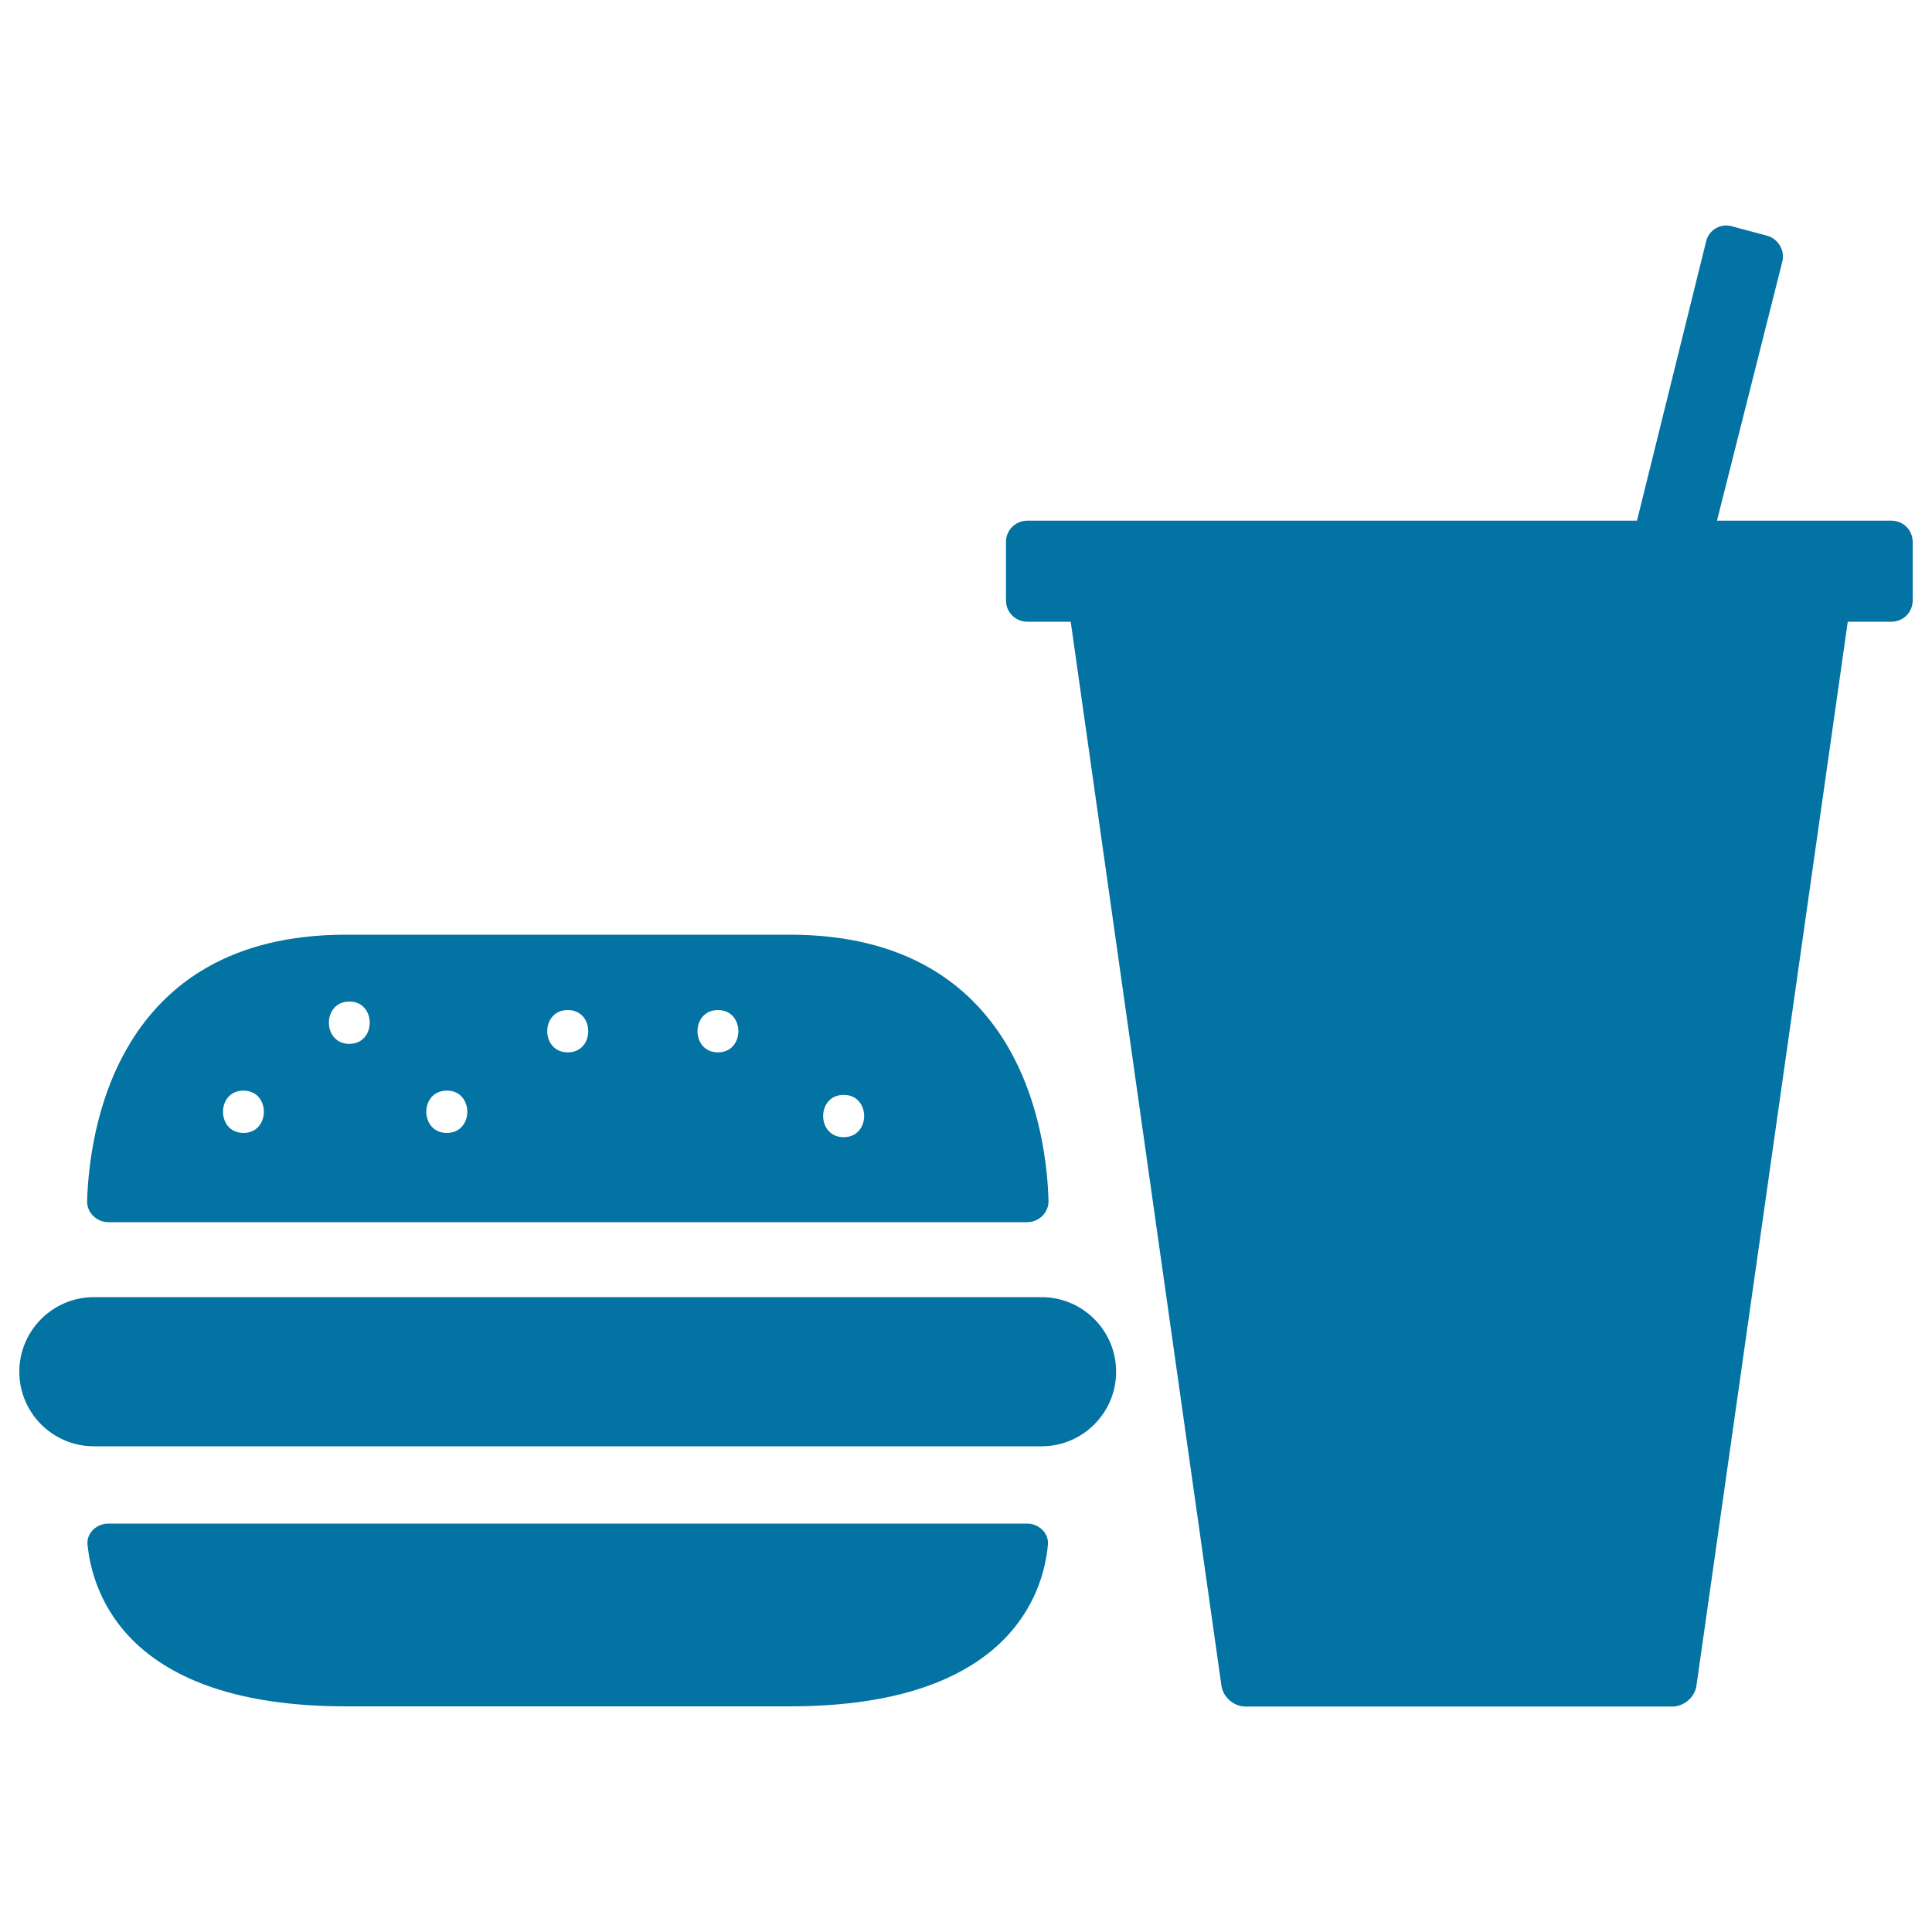
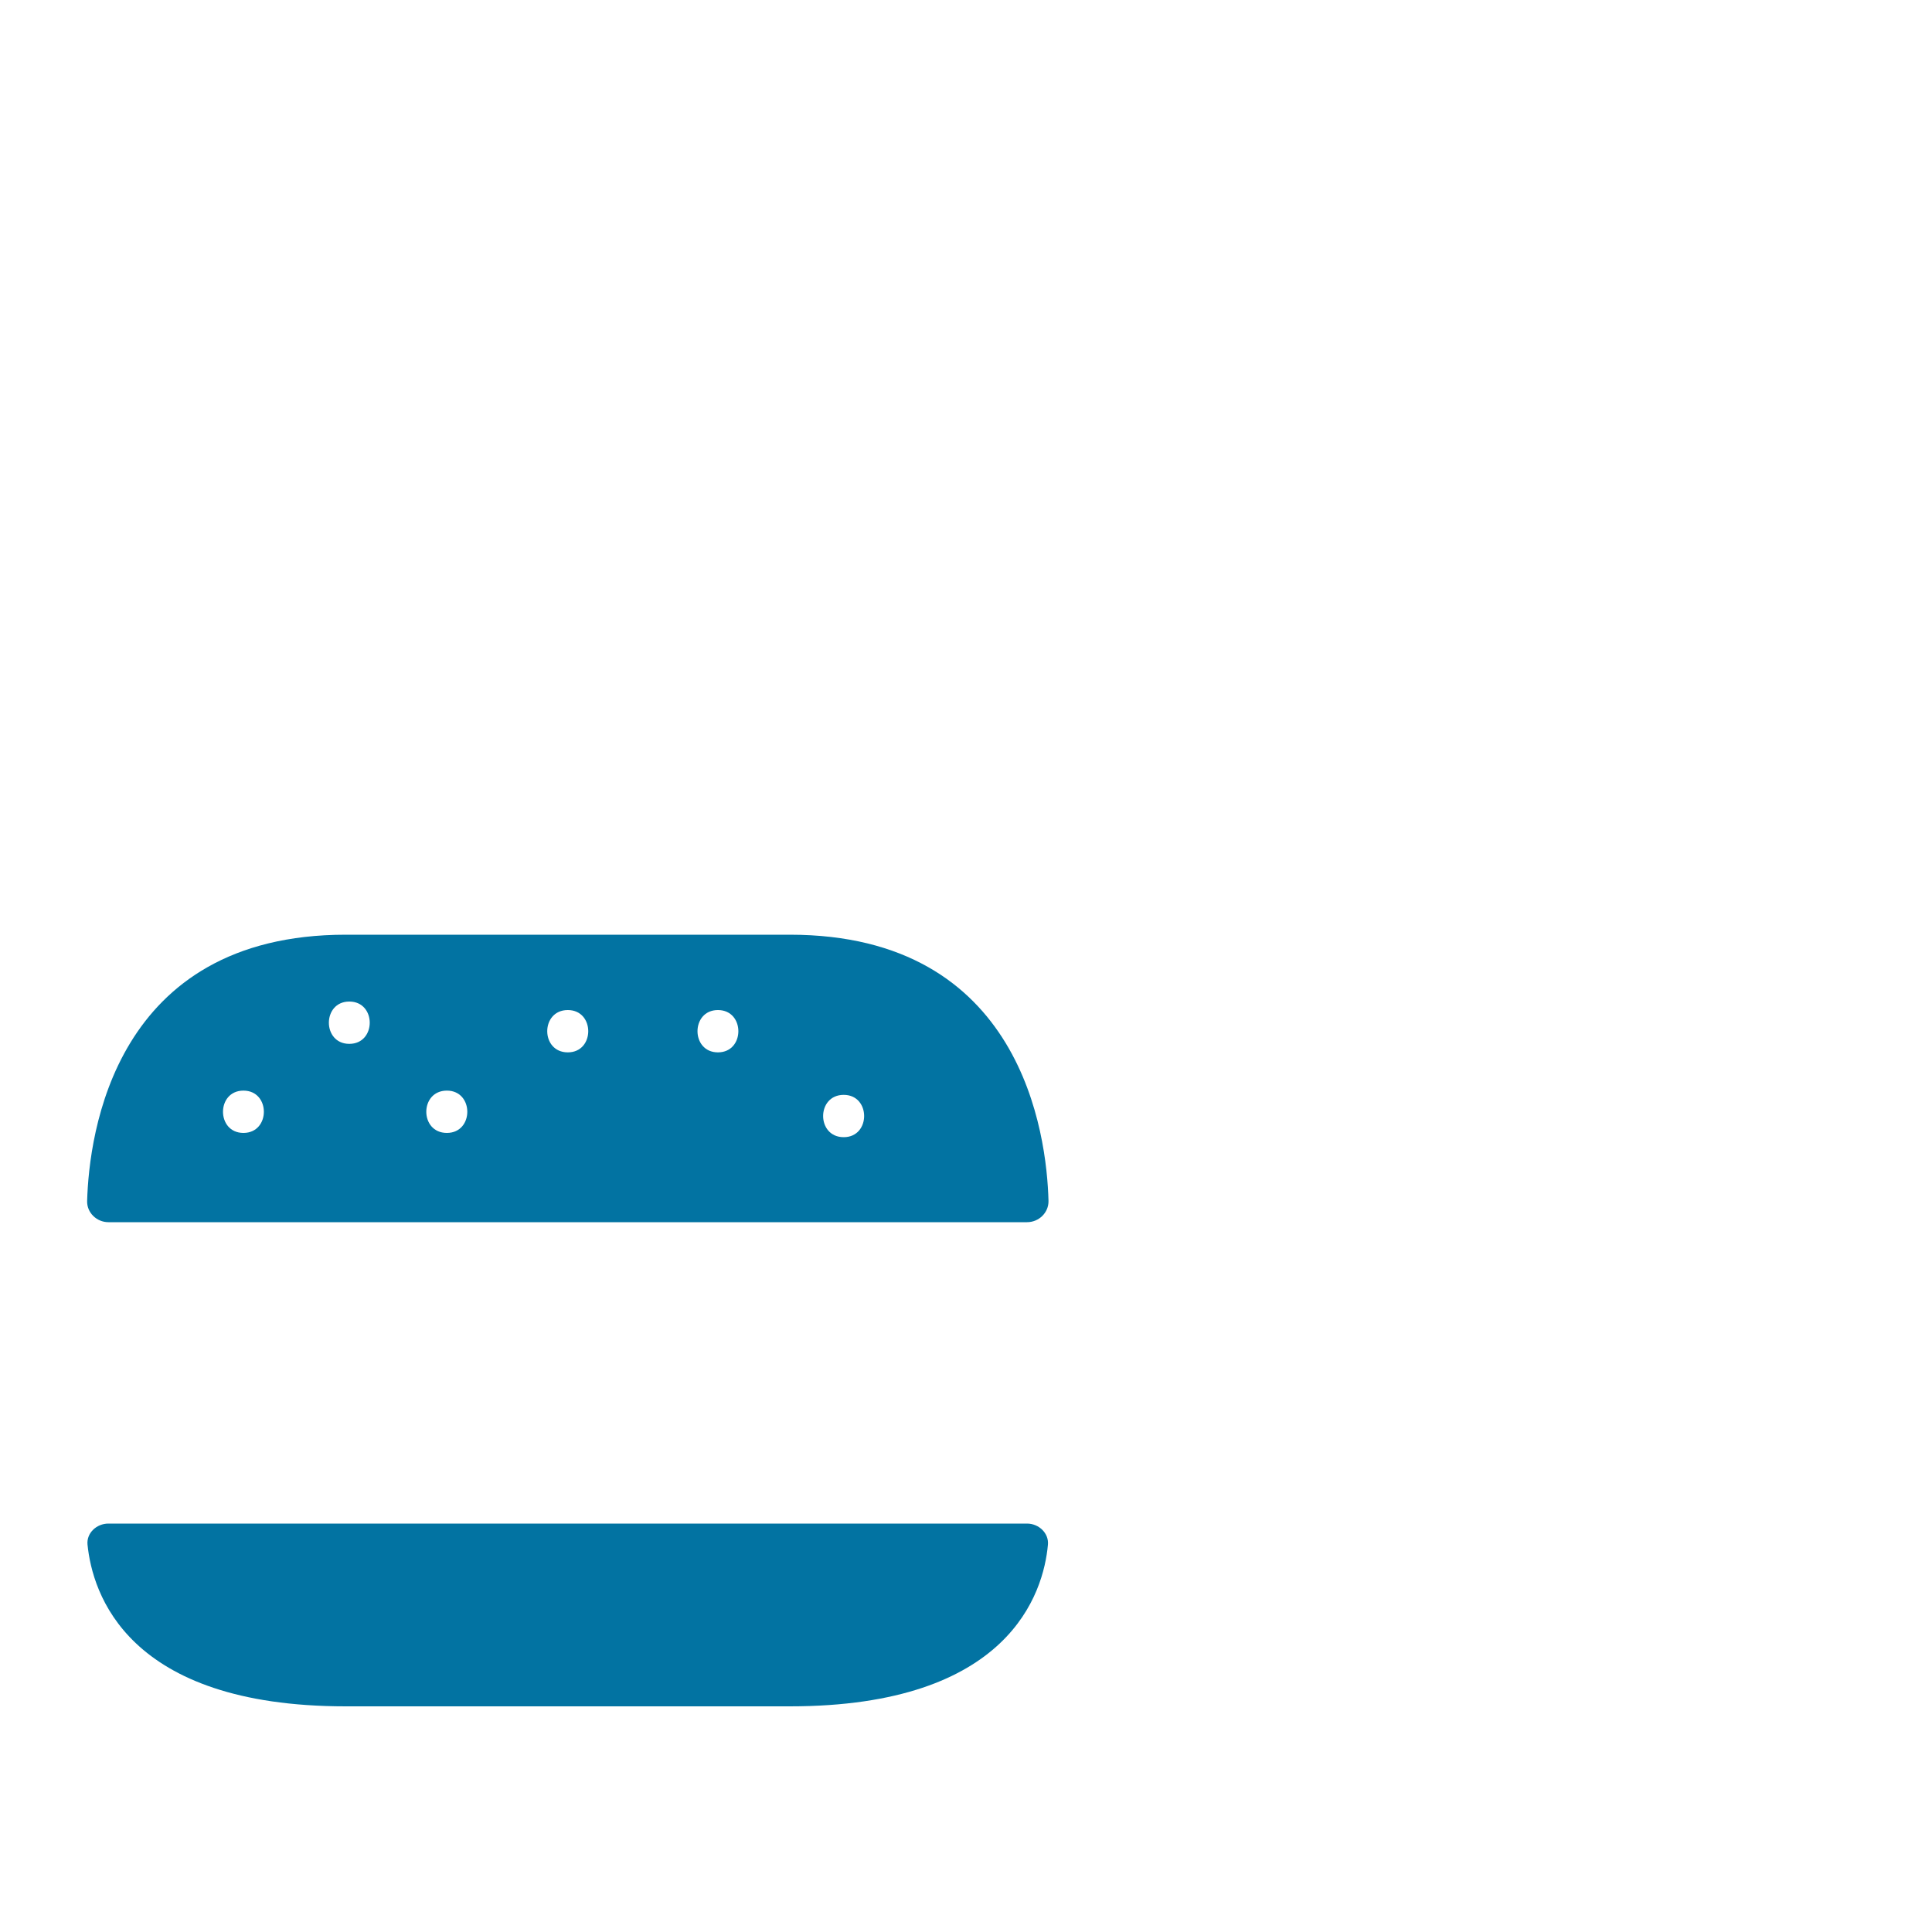
<svg xmlns="http://www.w3.org/2000/svg" viewBox="0 0 1000 1000" style="fill:#0273a2">
  <title>Burger And Soda SVG icon</title>
  <g>
    <g>
      <path d="M56.1,632.6h475.5c6.1,0,11.2-4.9,11.1-11c-0.9-34.4-13.7-137.8-133.9-137.8H179c-120,0-132.9,103.4-133.9,137.8C44.9,627.7,50.1,632.6,56.1,632.6z M436.7,566.7c14.1,0,14.1,21.9,0,21.9C422.5,588.6,422.5,566.7,436.7,566.7z M371.6,522.8c14.1,0,14.1,21.9,0,21.9C357.5,544.7,357.5,522.8,371.6,522.8z M293.9,522.8c14.1,0,14.1,21.9,0,21.9C279.7,544.7,279.7,522.8,293.9,522.8z M231.3,564.5c14.1,0,14.1,21.9,0,21.9C217.1,586.4,217.1,564.5,231.3,564.5z M180.8,518.4c14.1,0,14.1,21.9,0,21.9C166.7,540.3,166.7,518.4,180.8,518.4z M126,564.5c14.1,0,14.1,21.9,0,21.9S111.9,564.5,126,564.5z" />
      <path d="M179,883.2h229.8c113.7,0,131.3-58.7,133.6-83.6c0.6-6-4.7-11-10.8-11H56.1c-6.1,0-11.4,4.9-10.8,10.9C47.8,824.5,65.5,883.2,179,883.2z" />
-       <path d="M539.1,748.6c21.3,0,38.6-17.3,38.6-38.6c0-21.3-17.3-38.6-38.6-38.6H48.6C27.3,671.4,10,688.7,10,710c0,21.3,17.3,38.6,38.6,38.6H539.1z" />
-       <path d="M979,269.5h-90.3l11-43.6l22.8-90.4c1.5-5.9-2.1-11.9-7.9-13.5l-18.3-4.9c-5.8-1.6-11.8,1.9-13.2,7.8l-25,101l-10.8,43.6H531.7c-6.1,0-11,4.9-11,11v30.3c0,6.1,4.9,11,11,11h22.5l78,550.6c0.8,6,6.4,10.9,12.5,10.9h220.9c6.1,0,11.7-4.9,12.5-10.9l78.3-550.6H979c6.1,0,11-4.9,11-11v-30.3C990,274.4,985.1,269.5,979,269.5z" />
    </g>
  </g>
</svg>